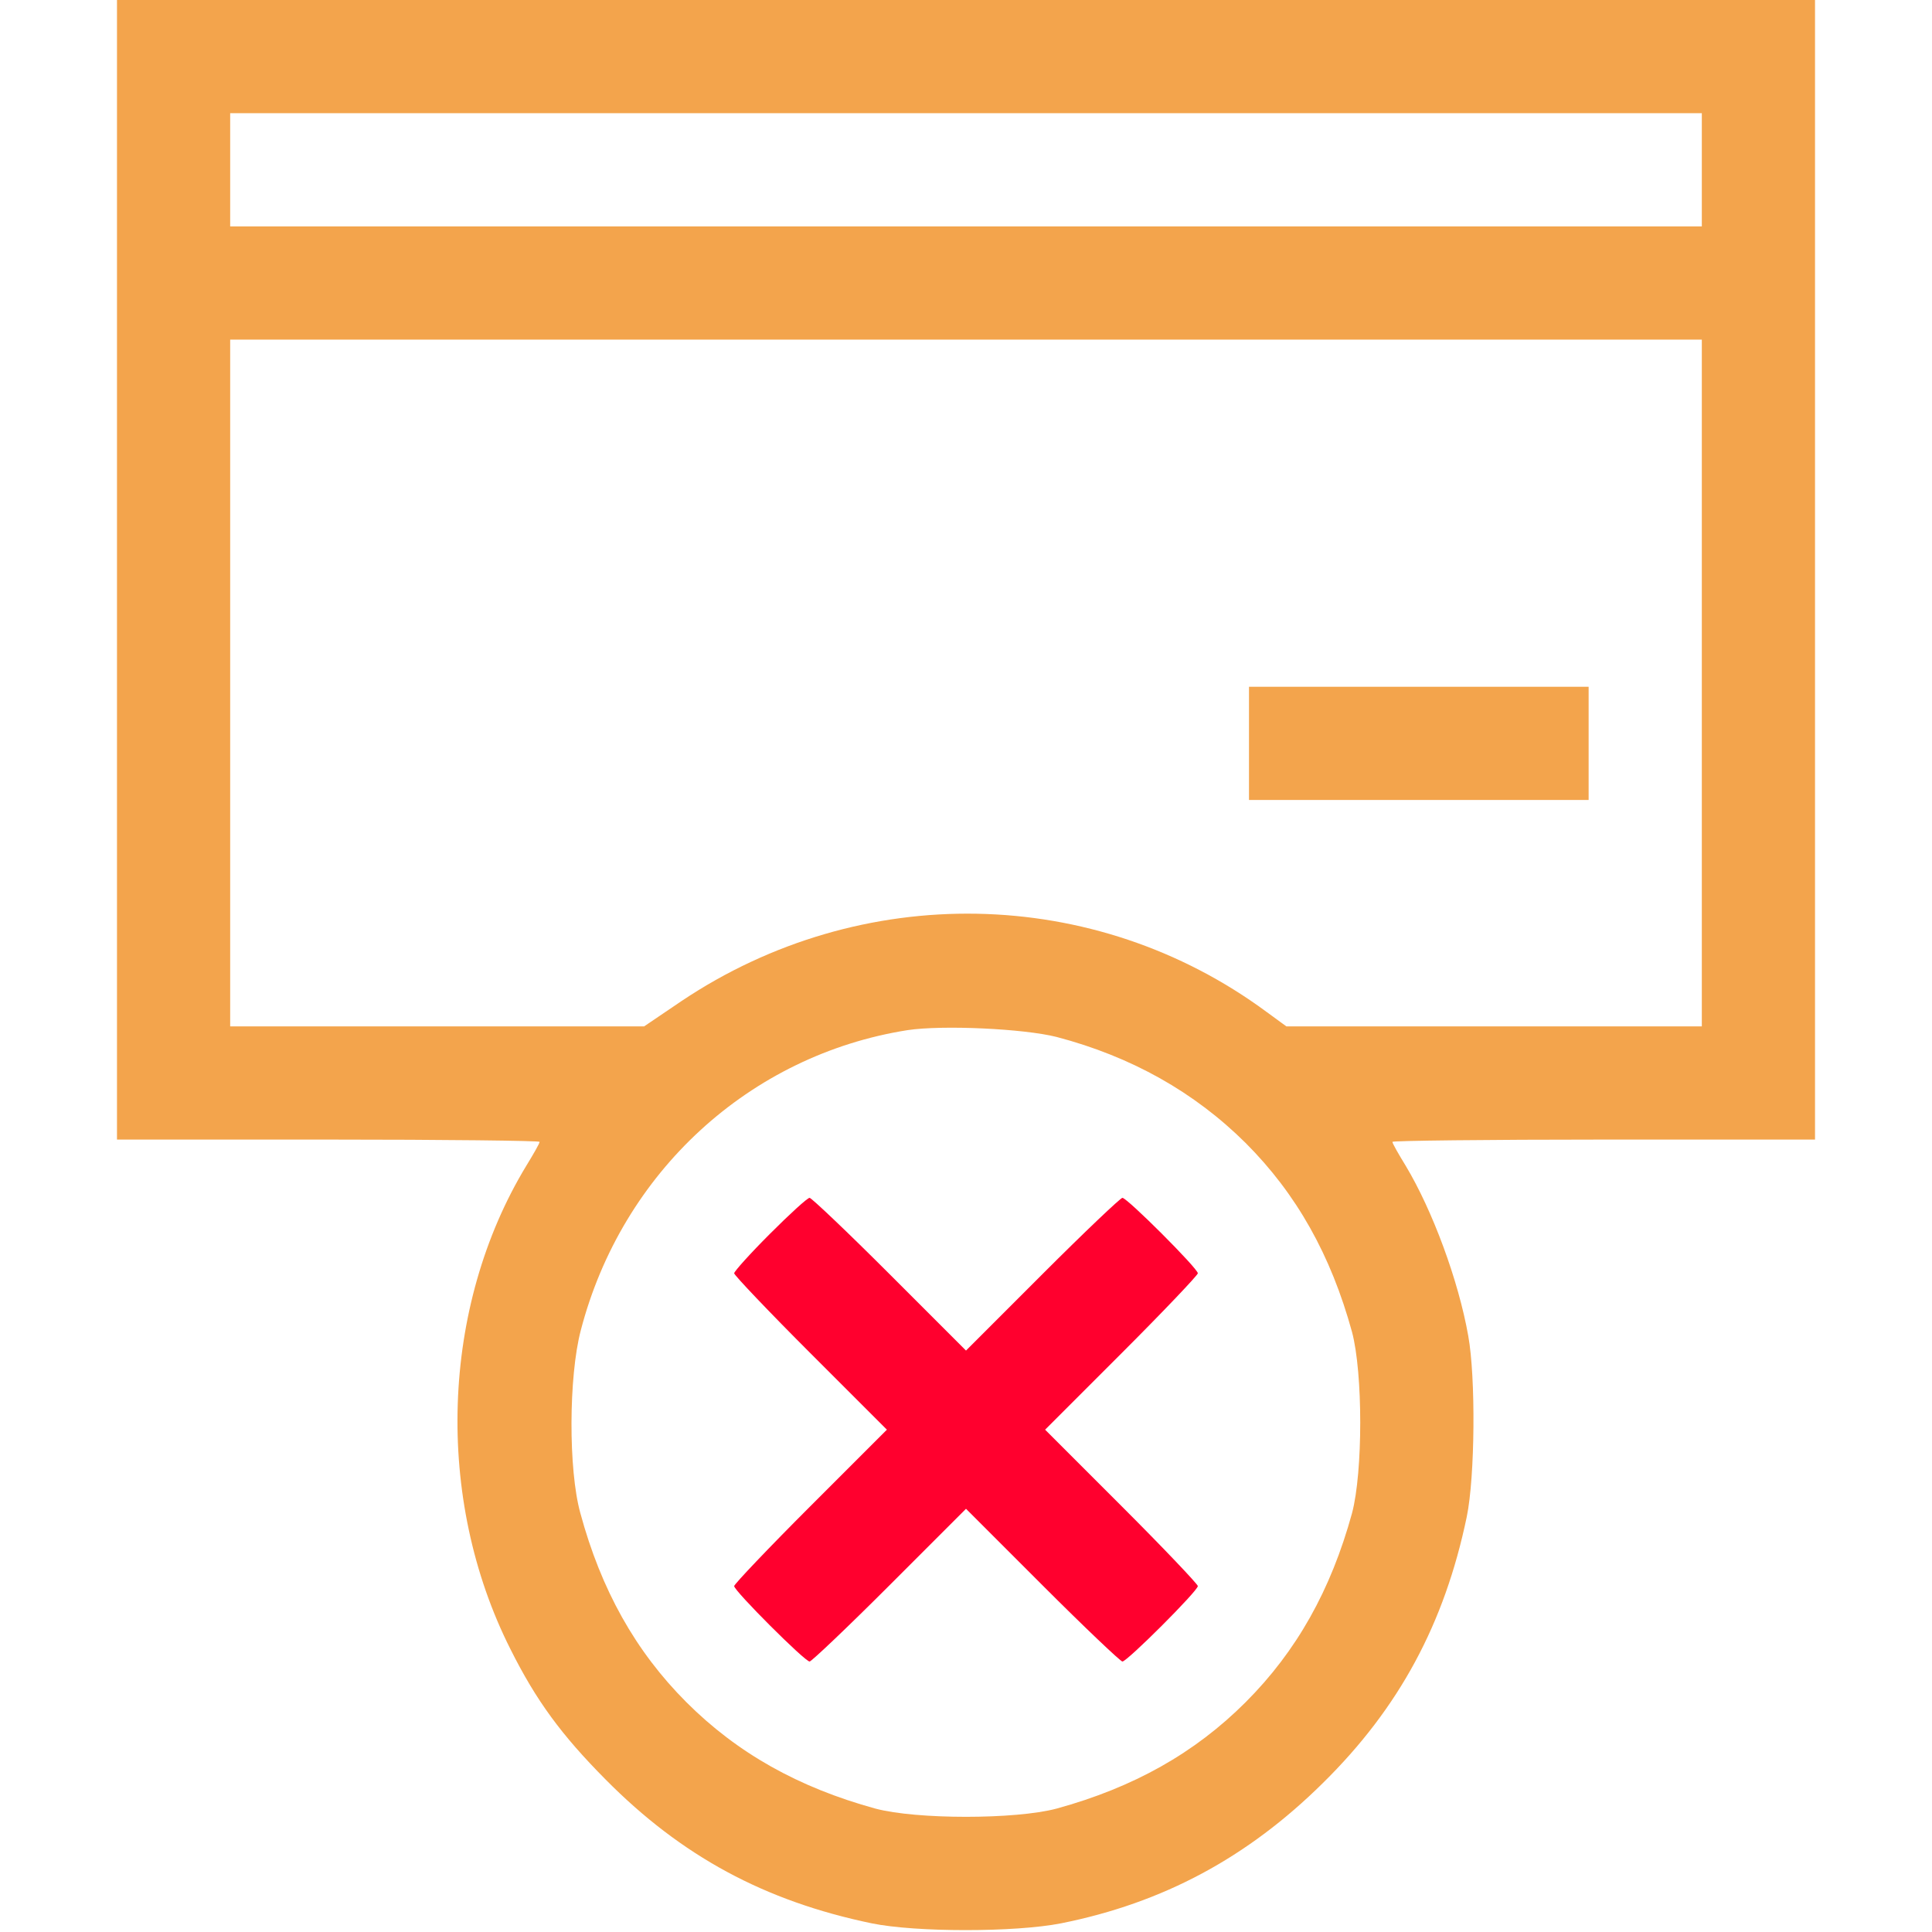
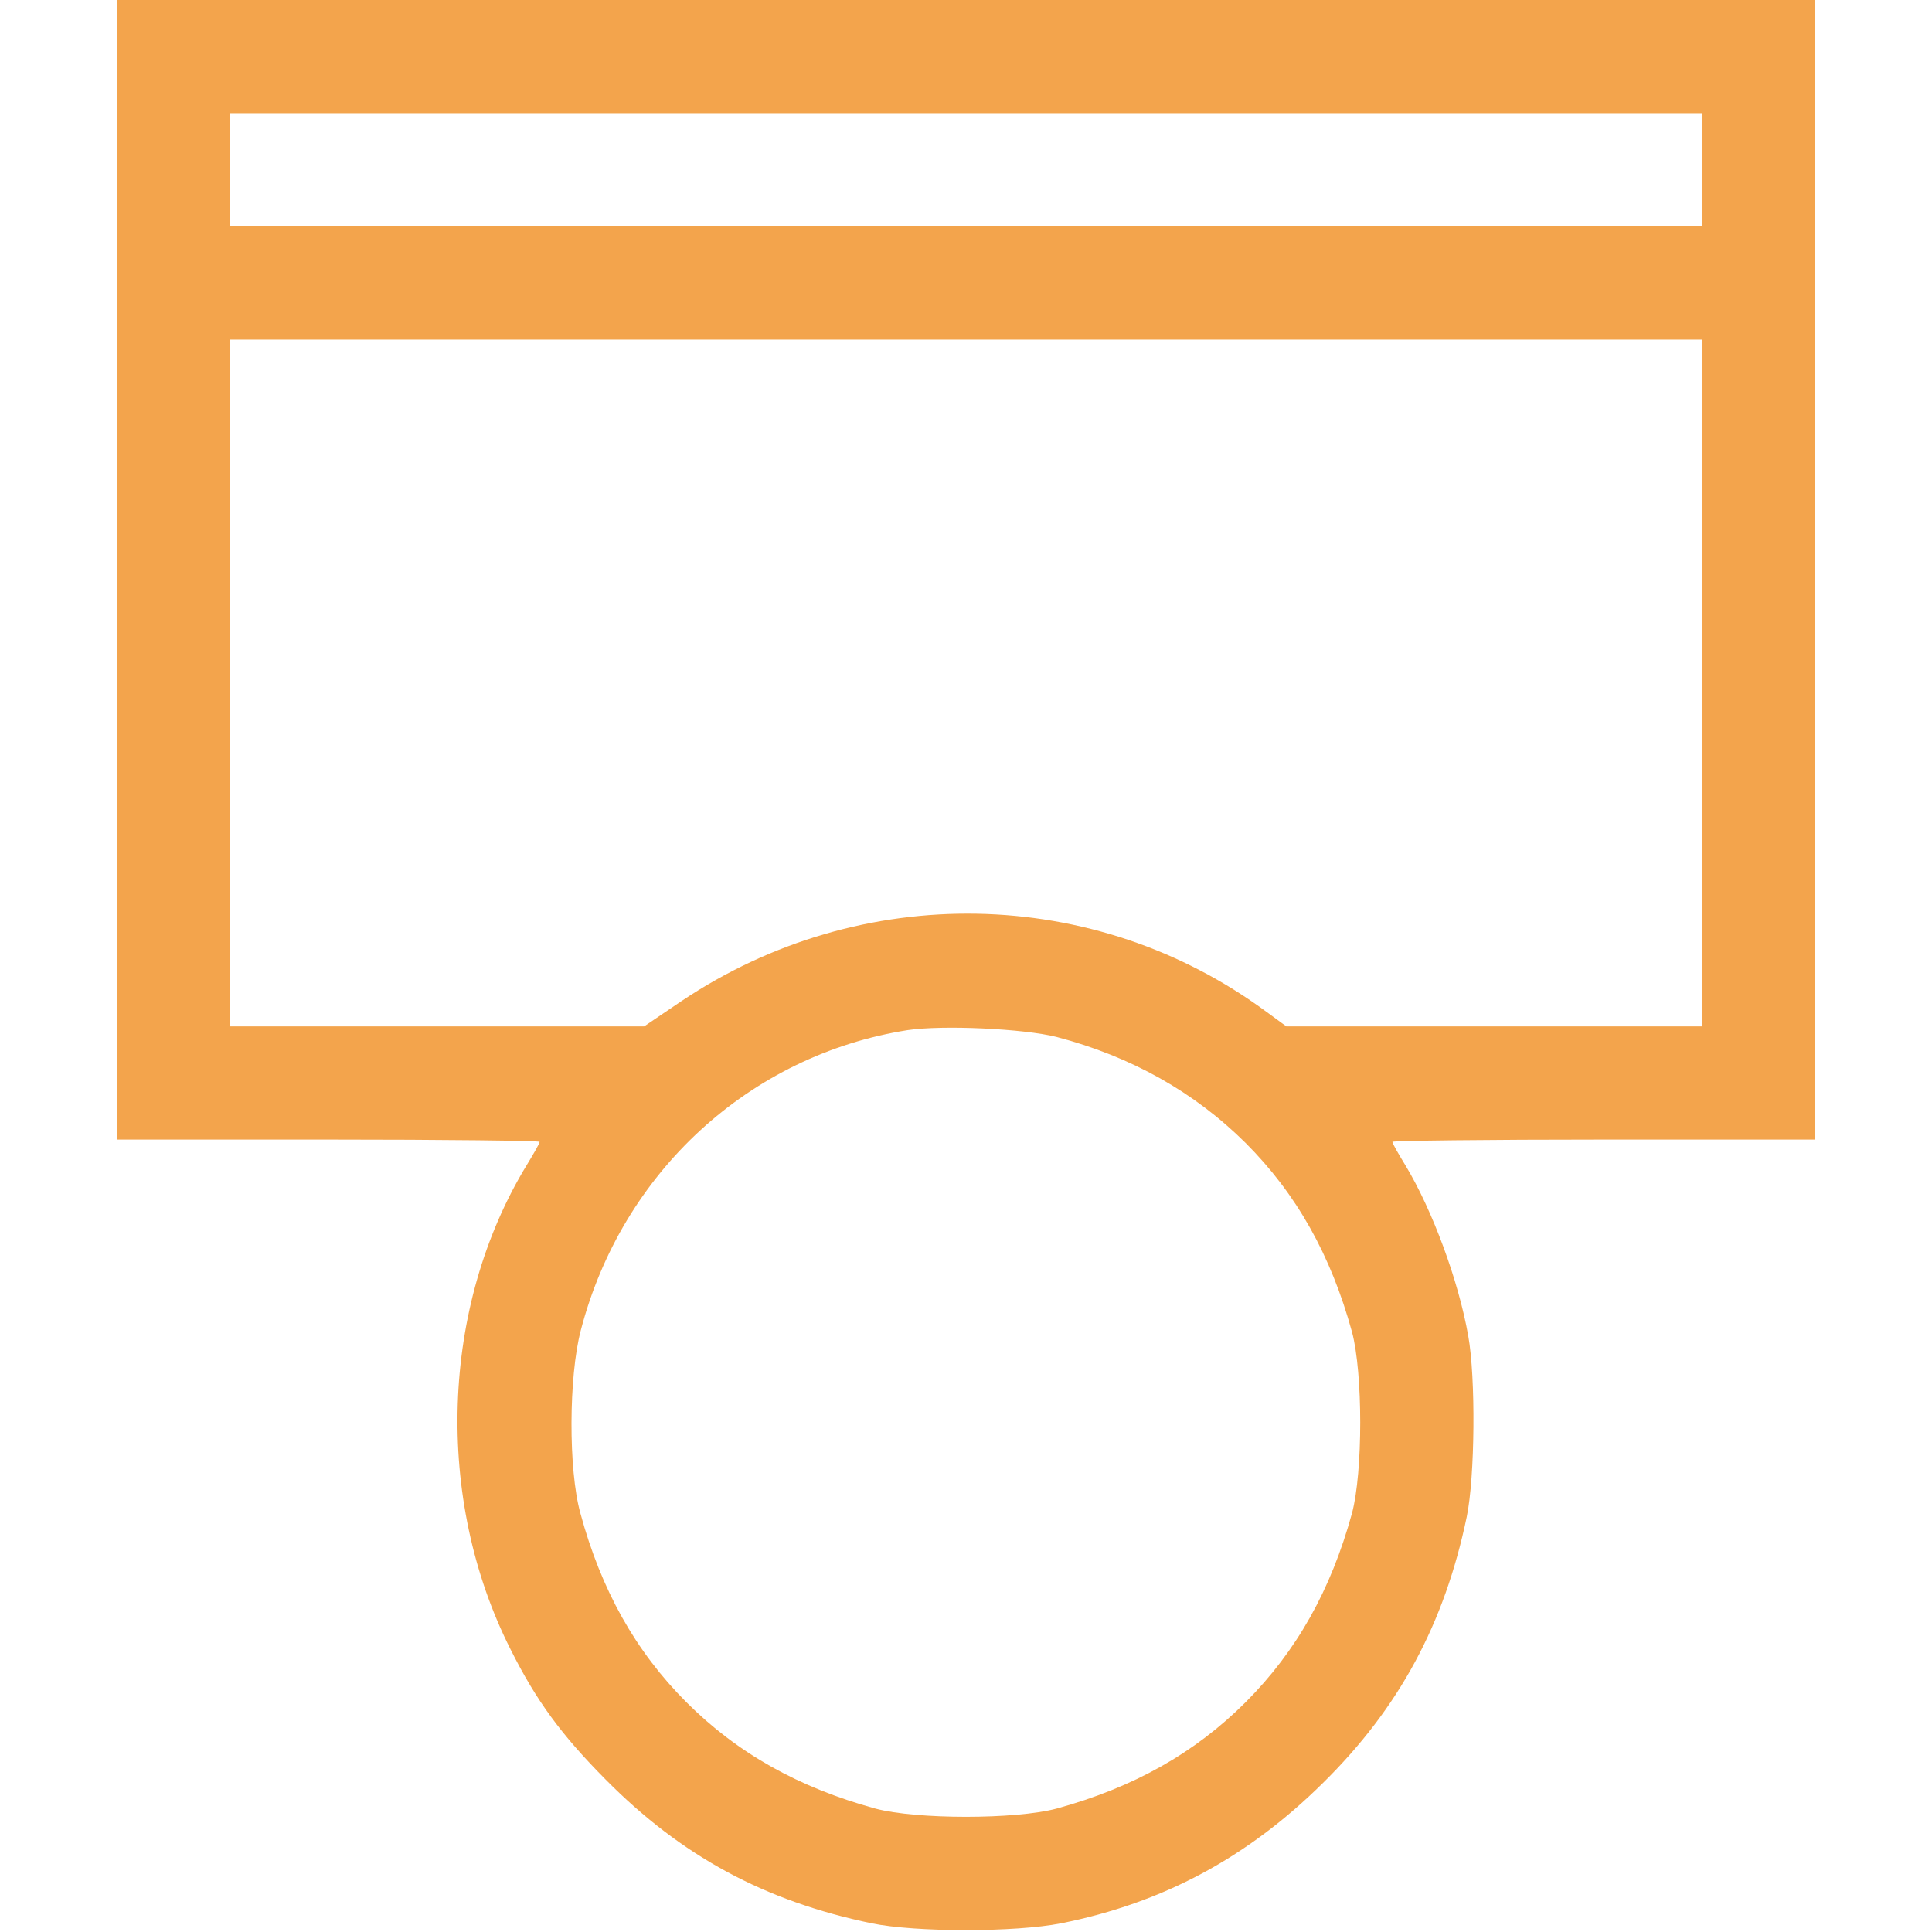
<svg xmlns="http://www.w3.org/2000/svg" width="100" height="100" viewBox="0 0 100 100" fill="none">
  <path d="M6.055 29.492V58.984H16.992C23.008 58.984 27.93 59.043 27.93 59.102C27.93 59.18 27.617 59.727 27.246 60.332C22.812 67.637 22.48 77.559 26.426 85.371C27.754 88.027 29.062 89.805 31.348 92.109C35.273 96.074 39.57 98.398 45.117 99.551C47.402 100.02 52.539 100.02 54.922 99.551C60.195 98.496 64.57 96.152 68.477 92.285C72.422 88.398 74.766 84.043 75.918 78.516C76.348 76.445 76.387 71.289 75.996 69.141C75.488 66.269 74.141 62.637 72.754 60.332C72.383 59.727 72.07 59.18 72.07 59.102C72.07 59.043 76.992 58.984 83.008 58.984H93.945V29.492V0H50H6.055V29.492ZM88.086 8.789V11.719H50H11.914V8.789V5.859H50H88.086V8.789ZM88.086 35.352V53.125H77.344H66.582L65.566 52.383C56.66 45.801 44.57 45.586 35.273 51.816L33.34 53.125H22.617H11.914V35.352V17.578H50H88.086V35.352ZM54.688 53.672C58.555 54.688 61.816 56.523 64.473 59.16C67.109 61.797 68.887 64.961 69.981 68.945C70.547 71.074 70.547 76.191 69.981 78.32C68.887 82.305 67.109 85.469 64.473 88.106C61.836 90.742 58.672 92.519 54.688 93.613C52.559 94.18 47.441 94.18 45.312 93.613C41.328 92.519 38.164 90.742 35.527 88.106C32.891 85.469 31.113 82.285 30.039 78.32C29.414 76.074 29.434 71.25 30.059 68.867C32.188 60.664 38.809 54.609 46.973 53.32C48.789 53.047 52.988 53.242 54.688 53.672Z" fill="#F3A44C" />
-   <path d="M64.648 38.477V41.406H73.438H82.227V38.477V35.547H73.438H64.648V38.477Z" fill="#F3A44C" />
-   <path d="M39.848 63.867C38.838 64.876 38 65.809 38 65.905C38 66 39.771 67.867 41.943 70.038L45.905 74L41.943 77.962C39.771 80.133 38 82 38 82.095C38 82.343 41.657 86 41.905 86C42 86 43.867 84.229 46.038 82.057L50 78.095L53.962 82.057C56.133 84.229 58 86 58.095 86C58.343 86 62 82.343 62 82.095C62 82 60.229 80.133 58.057 77.962L54.095 74L58.057 70.038C60.229 67.867 62 66 62 65.905C62 65.657 58.343 62 58.095 62C58 62 56.133 63.771 53.962 65.943L50 69.905L46.038 65.943C43.867 63.771 42 62 41.905 62C41.791 62 40.876 62.838 39.848 63.867Z" fill="#FF002E" />
</svg>